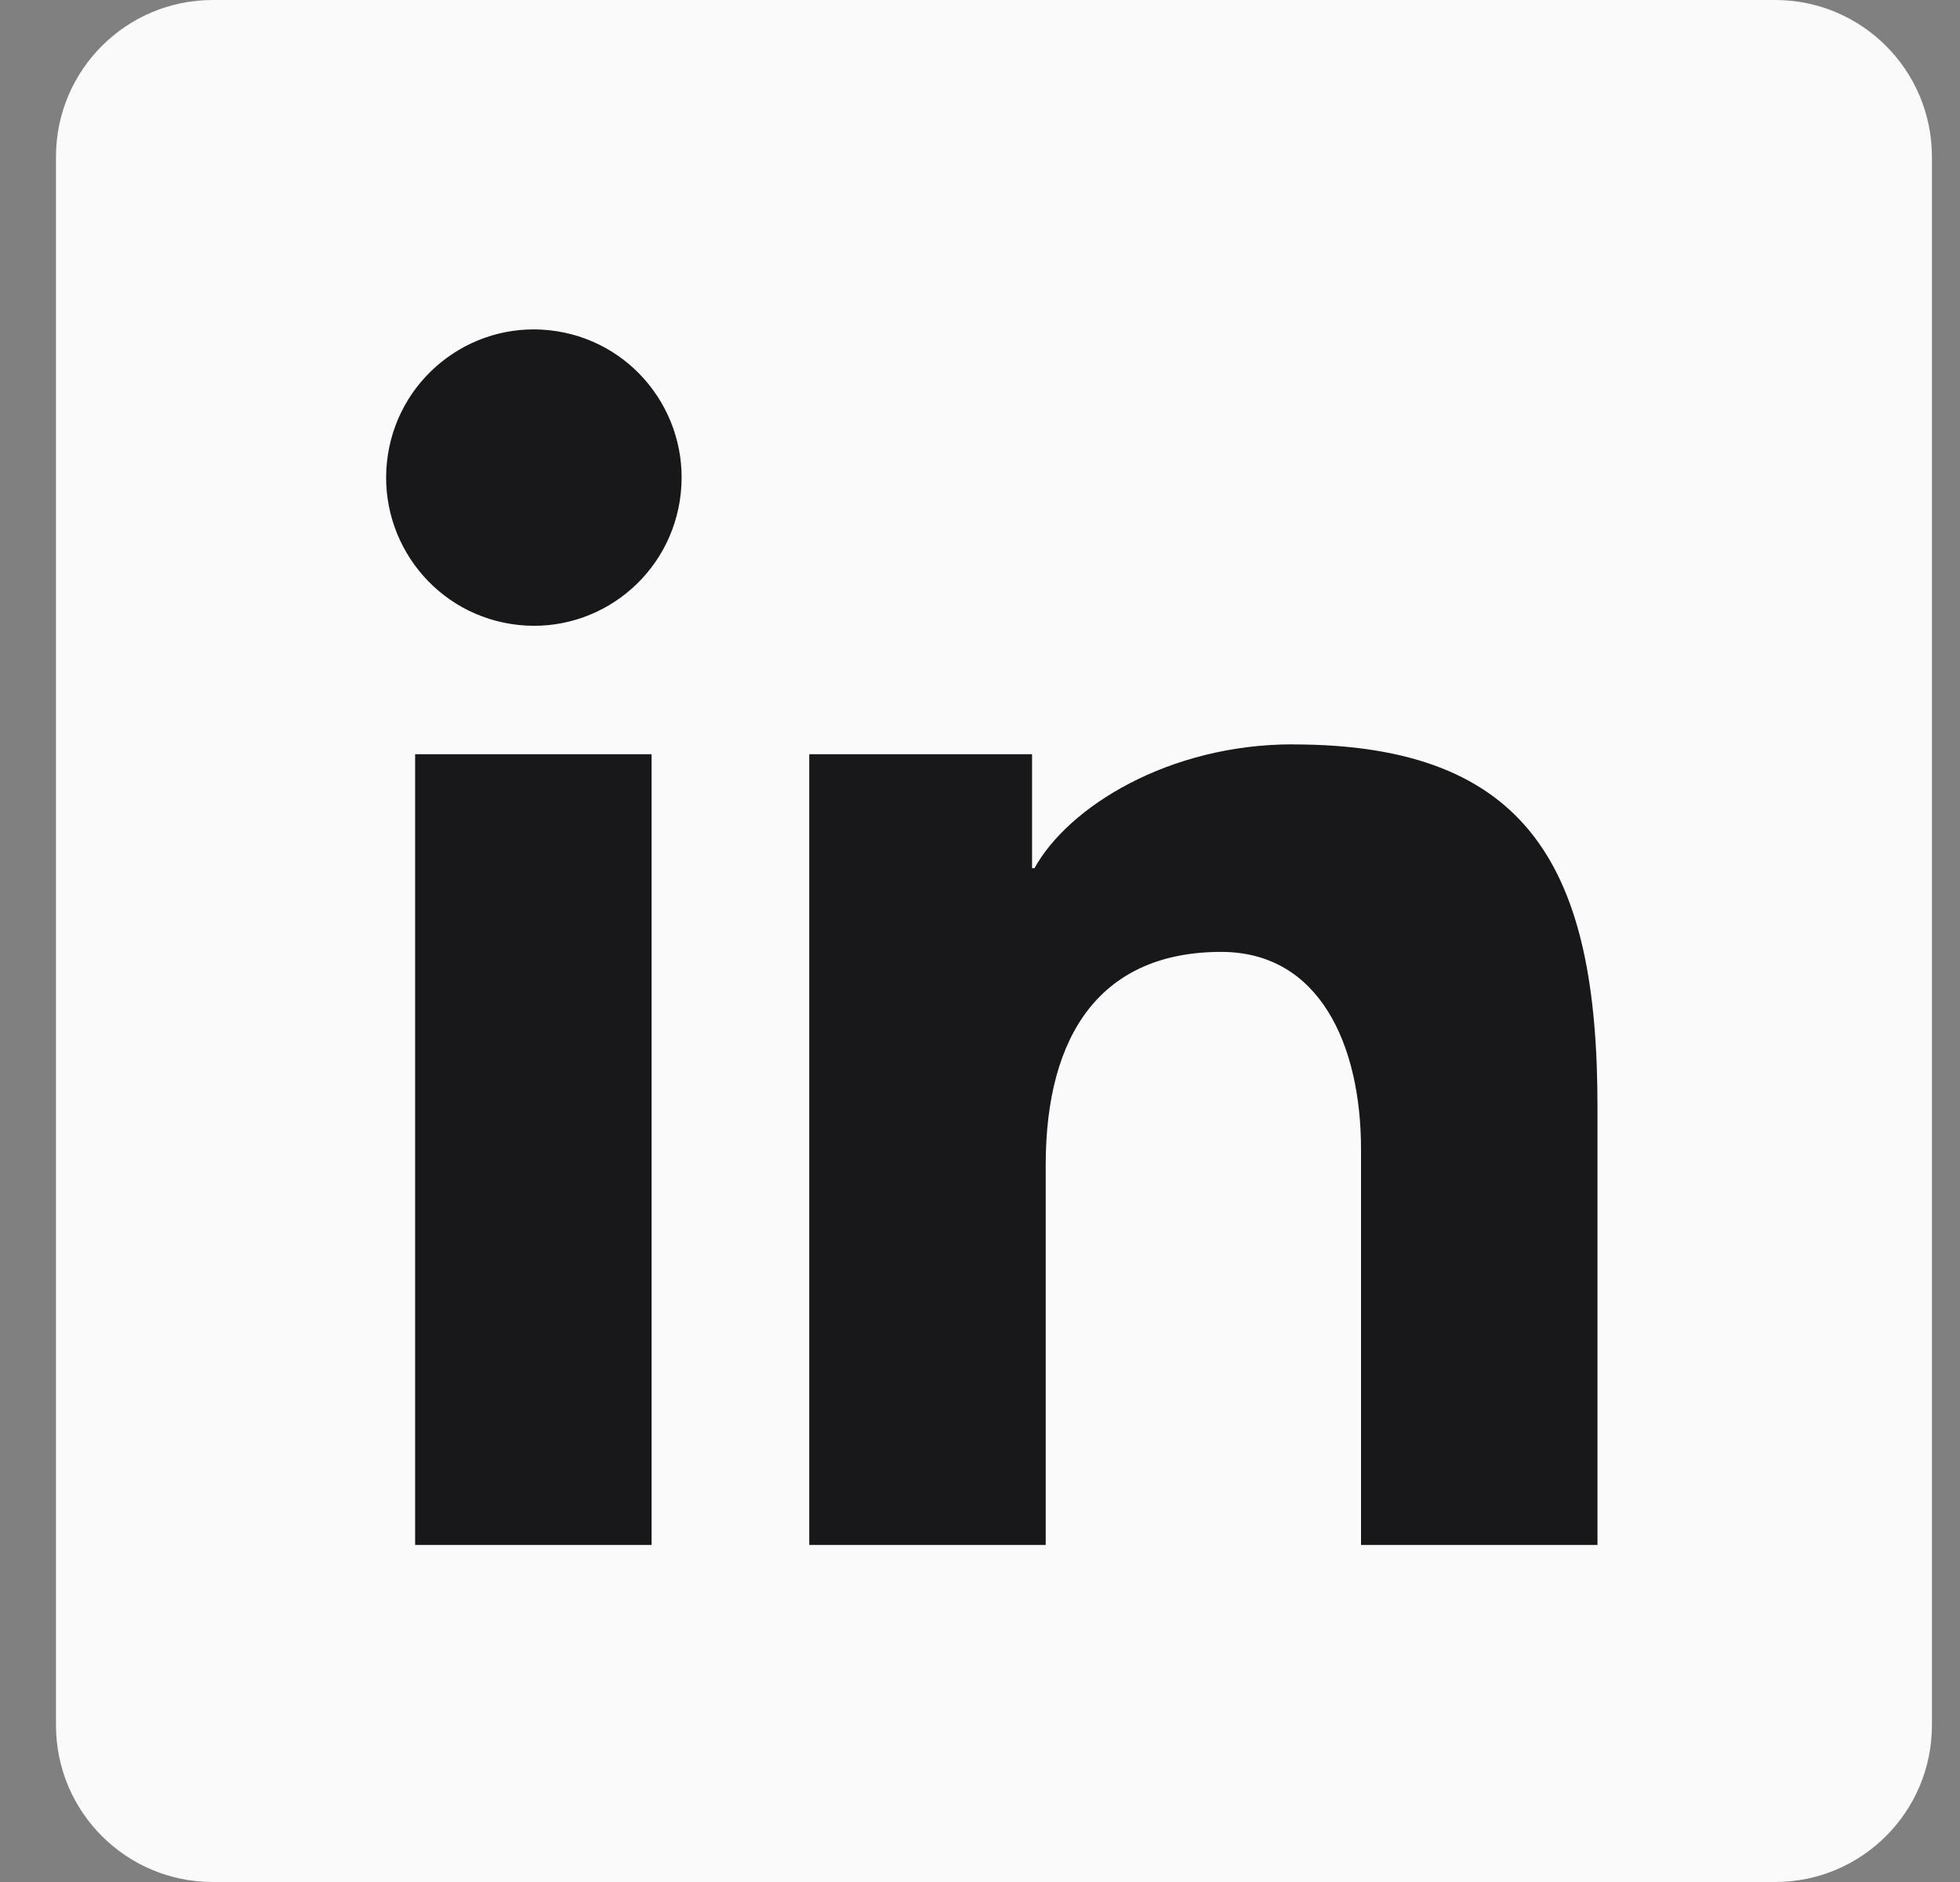
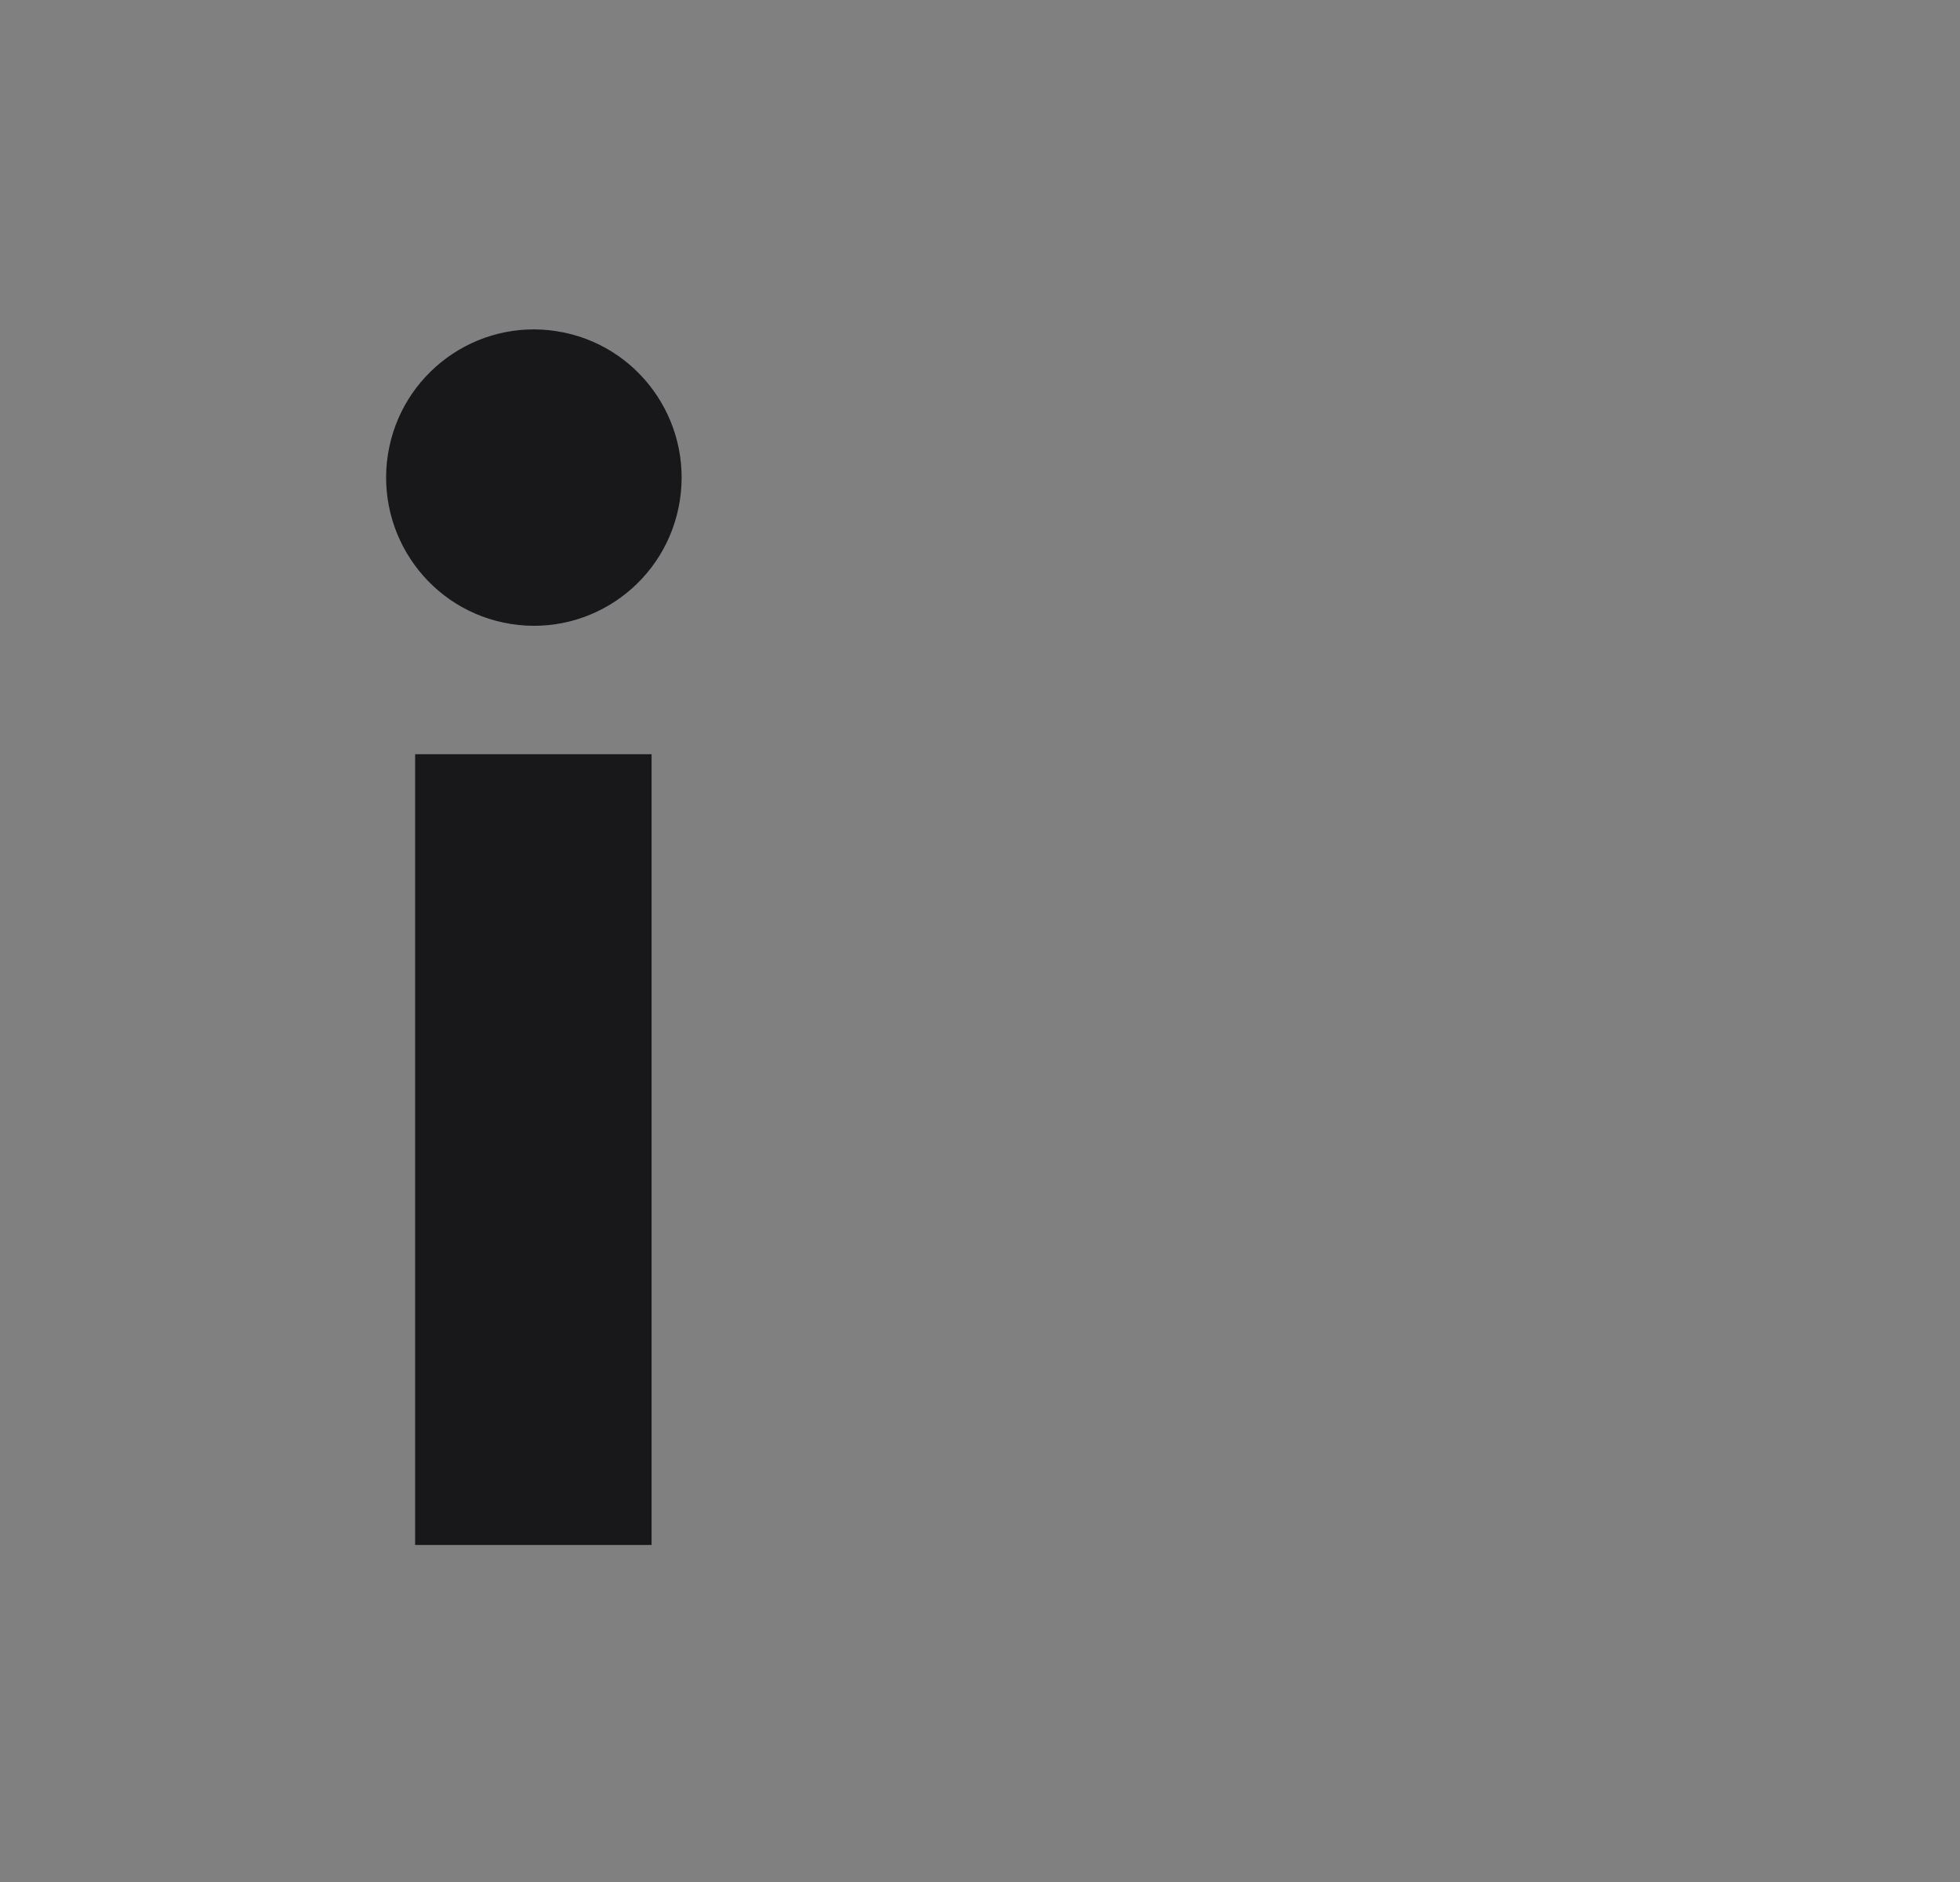
<svg xmlns="http://www.w3.org/2000/svg" width="25" height="24" viewBox="0 0 25 24" fill="none">
  <rect x="0" y="0" width="25" height="24" fill="#808080" stroke="none" />
-   <path d="M22.642 0H2.714C1.609 0 0.714 0.895 0.714 2V22C0.714 23.105 1.609 24 2.714 24H22.642C23.747 24 24.642 23.105 24.642 22V2C24.642 0.895 23.747 0 22.642 0Z" fill="#FAFAFA" />
-   <path fill-rule="evenodd" clip-rule="evenodd" d="M16.491 9.492C14.909 9.492 13.629 10.287 13.195 11.071H13.164V9.618H10.322V19.702H13.338V14.859C13.338 13.168 14.061 12.139 15.577 12.139C16.826 12.139 17.36 13.316 17.36 14.657V19.702H20.376V14.106C20.376 11.11 19.529 9.493 16.491 9.493V9.492Z" fill="#18181B" />
  <path d="M8.311 9.618H5.295V19.702H8.311V9.618Z" fill="#18181B" />
  <path d="M8.671 6.385C8.833 5.353 8.131 4.386 7.103 4.224C6.075 4.061 5.11 4.765 4.948 5.796C4.787 6.828 5.489 7.795 6.517 7.957C7.545 8.12 8.509 7.416 8.671 6.385Z" fill="#18181B" />
</svg>